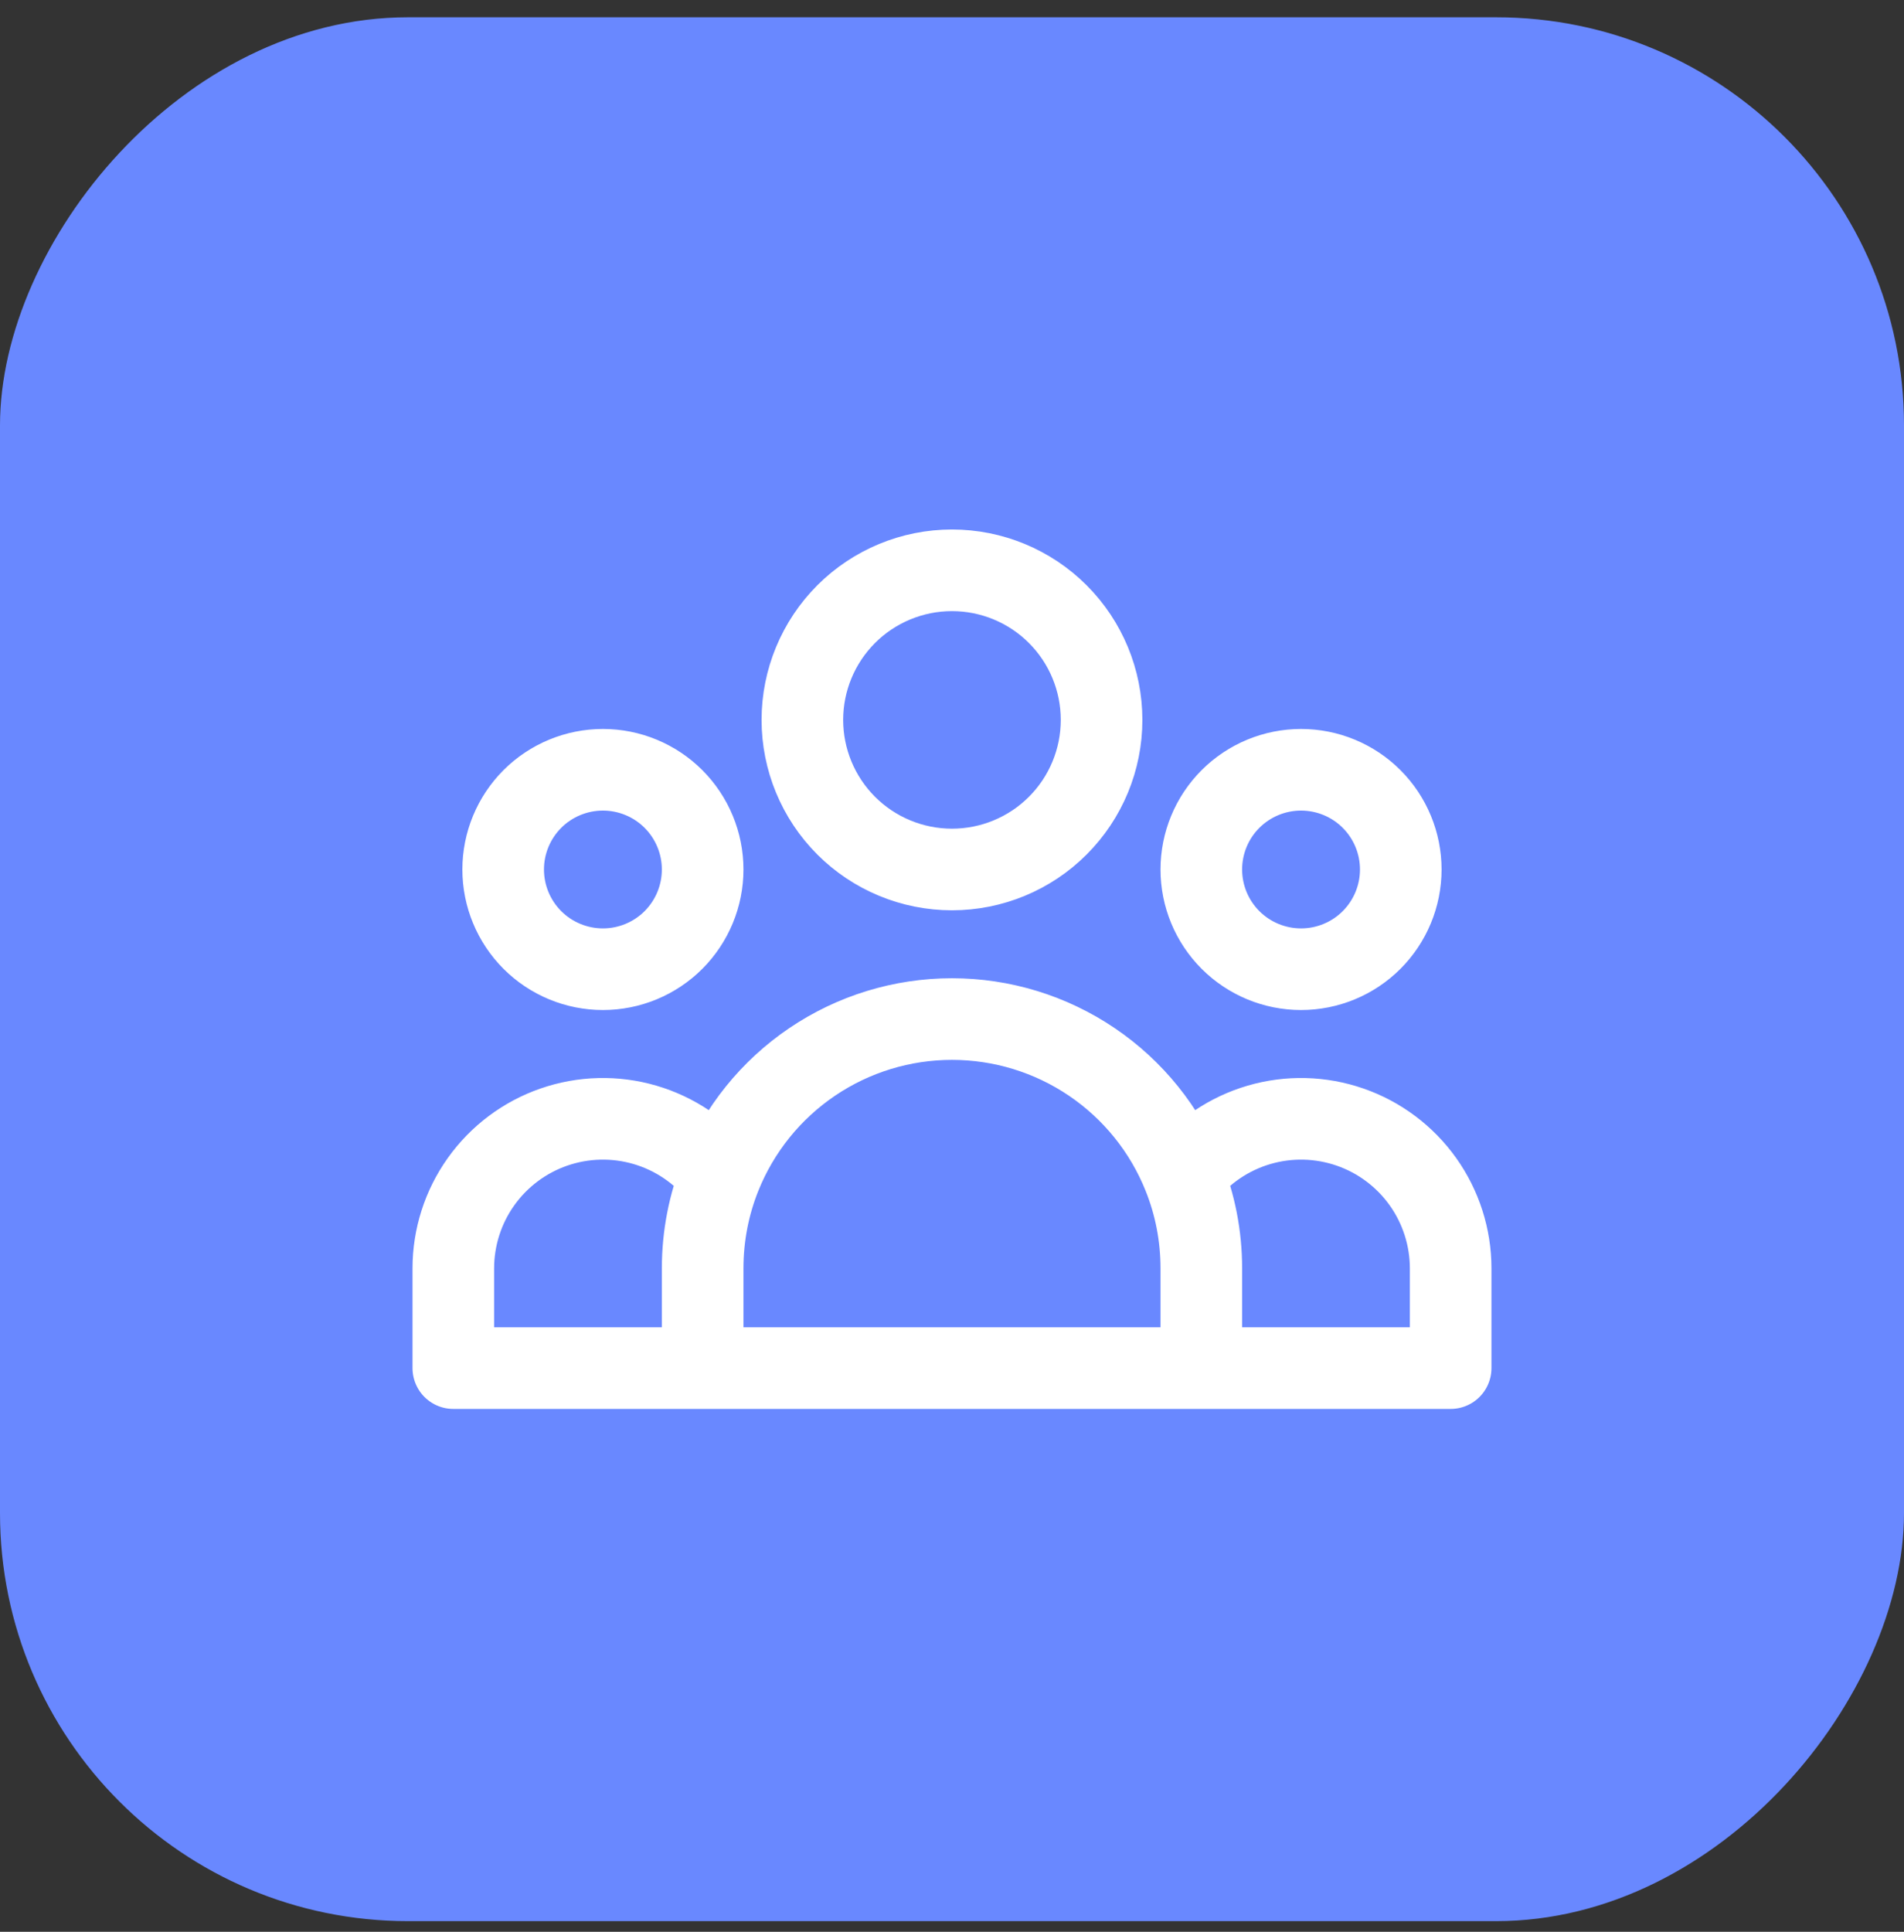
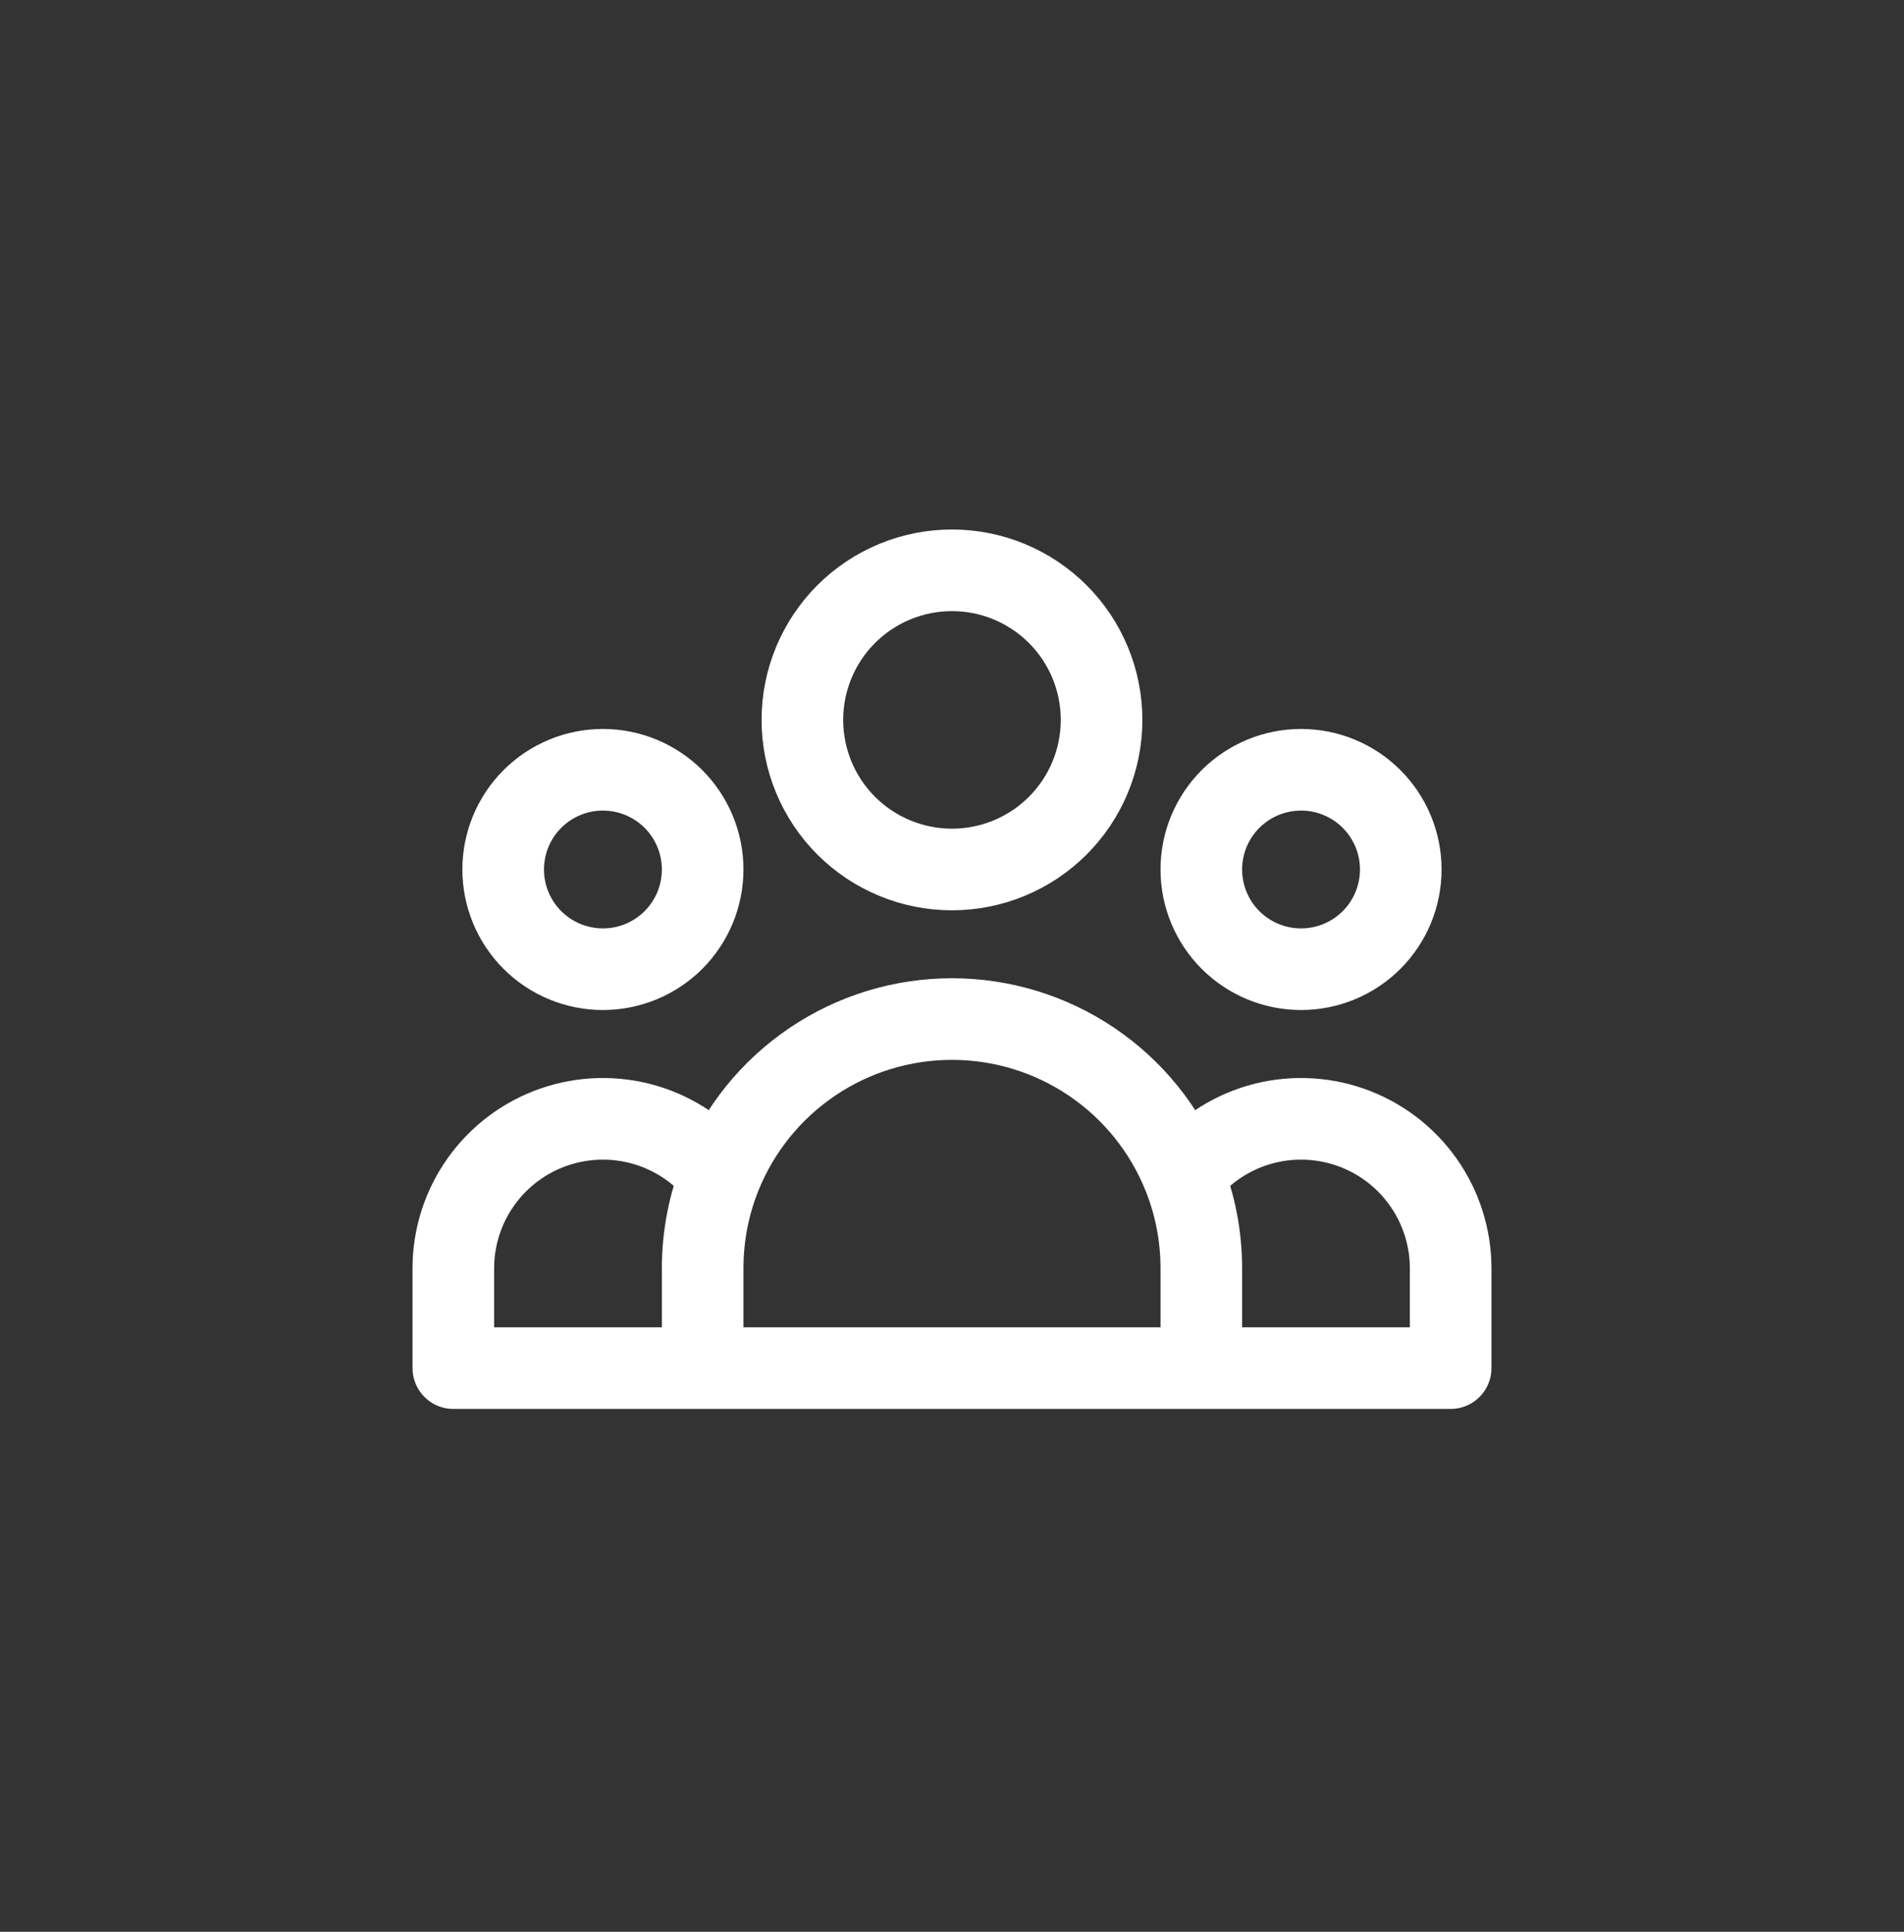
<svg xmlns="http://www.w3.org/2000/svg" width="70" height="71" viewBox="0 0 70 71" fill="none">
  <rect x="0" y="0" width="70" height="71" fill="#333333" stroke="none" />
-   <rect width="70" height="69.974" rx="15" transform="matrix(-1 0 0 1 70 0.635)" fill="#6988FF" />
  <path d="M44.166 50.283H53.333V46.618C53.333 45.476 52.976 44.361 52.314 43.431C51.651 42.5 50.714 41.798 49.634 41.424C48.554 41.05 47.385 41.021 46.288 41.342C45.191 41.663 44.221 42.318 43.513 43.215M44.166 50.283H25.833M44.166 50.283V46.618C44.166 45.416 43.935 44.267 43.513 43.215M25.833 50.283H16.666V46.618C16.666 45.476 17.022 44.361 17.685 43.431C18.348 42.5 19.284 41.798 20.364 41.424C21.444 41.05 22.614 41.021 23.711 41.342C24.808 41.663 25.778 42.318 26.485 43.215M25.833 50.283V46.618C25.833 45.416 26.064 44.267 26.485 43.215M26.485 43.215C27.166 41.514 28.341 40.056 29.859 39.029C31.376 38.002 33.167 37.454 34.999 37.454C36.832 37.454 38.623 38.002 40.14 39.029C41.658 40.056 42.833 41.514 43.513 43.215M40.499 26.459C40.499 27.917 39.92 29.316 38.888 30.347C37.857 31.378 36.458 31.957 34.999 31.957C33.541 31.957 32.142 31.378 31.11 30.347C30.079 29.316 29.499 27.917 29.499 26.459C29.499 25.001 30.079 23.602 31.11 22.571C32.142 21.54 33.541 20.961 34.999 20.961C36.458 20.961 37.857 21.54 38.888 22.571C39.92 23.602 40.499 25.001 40.499 26.459V26.459ZM51.499 31.957C51.499 32.929 51.113 33.861 50.425 34.549C49.738 35.236 48.805 35.622 47.833 35.622C46.86 35.622 45.928 35.236 45.24 34.549C44.552 33.861 44.166 32.929 44.166 31.957C44.166 30.985 44.552 30.052 45.24 29.365C45.928 28.678 46.86 28.292 47.833 28.292C48.805 28.292 49.738 28.678 50.425 29.365C51.113 30.052 51.499 30.985 51.499 31.957ZM25.833 31.957C25.833 32.929 25.446 33.861 24.759 34.549C24.071 35.236 23.139 35.622 22.166 35.622C21.194 35.622 20.261 35.236 19.573 34.549C18.886 33.861 18.499 32.929 18.499 31.957C18.499 30.985 18.886 30.052 19.573 29.365C20.261 28.678 21.194 28.292 22.166 28.292C23.139 28.292 24.071 28.678 24.759 29.365C25.446 30.052 25.833 30.985 25.833 31.957Z" stroke="white" stroke-width="3" stroke-linecap="round" stroke-linejoin="round" />
</svg>